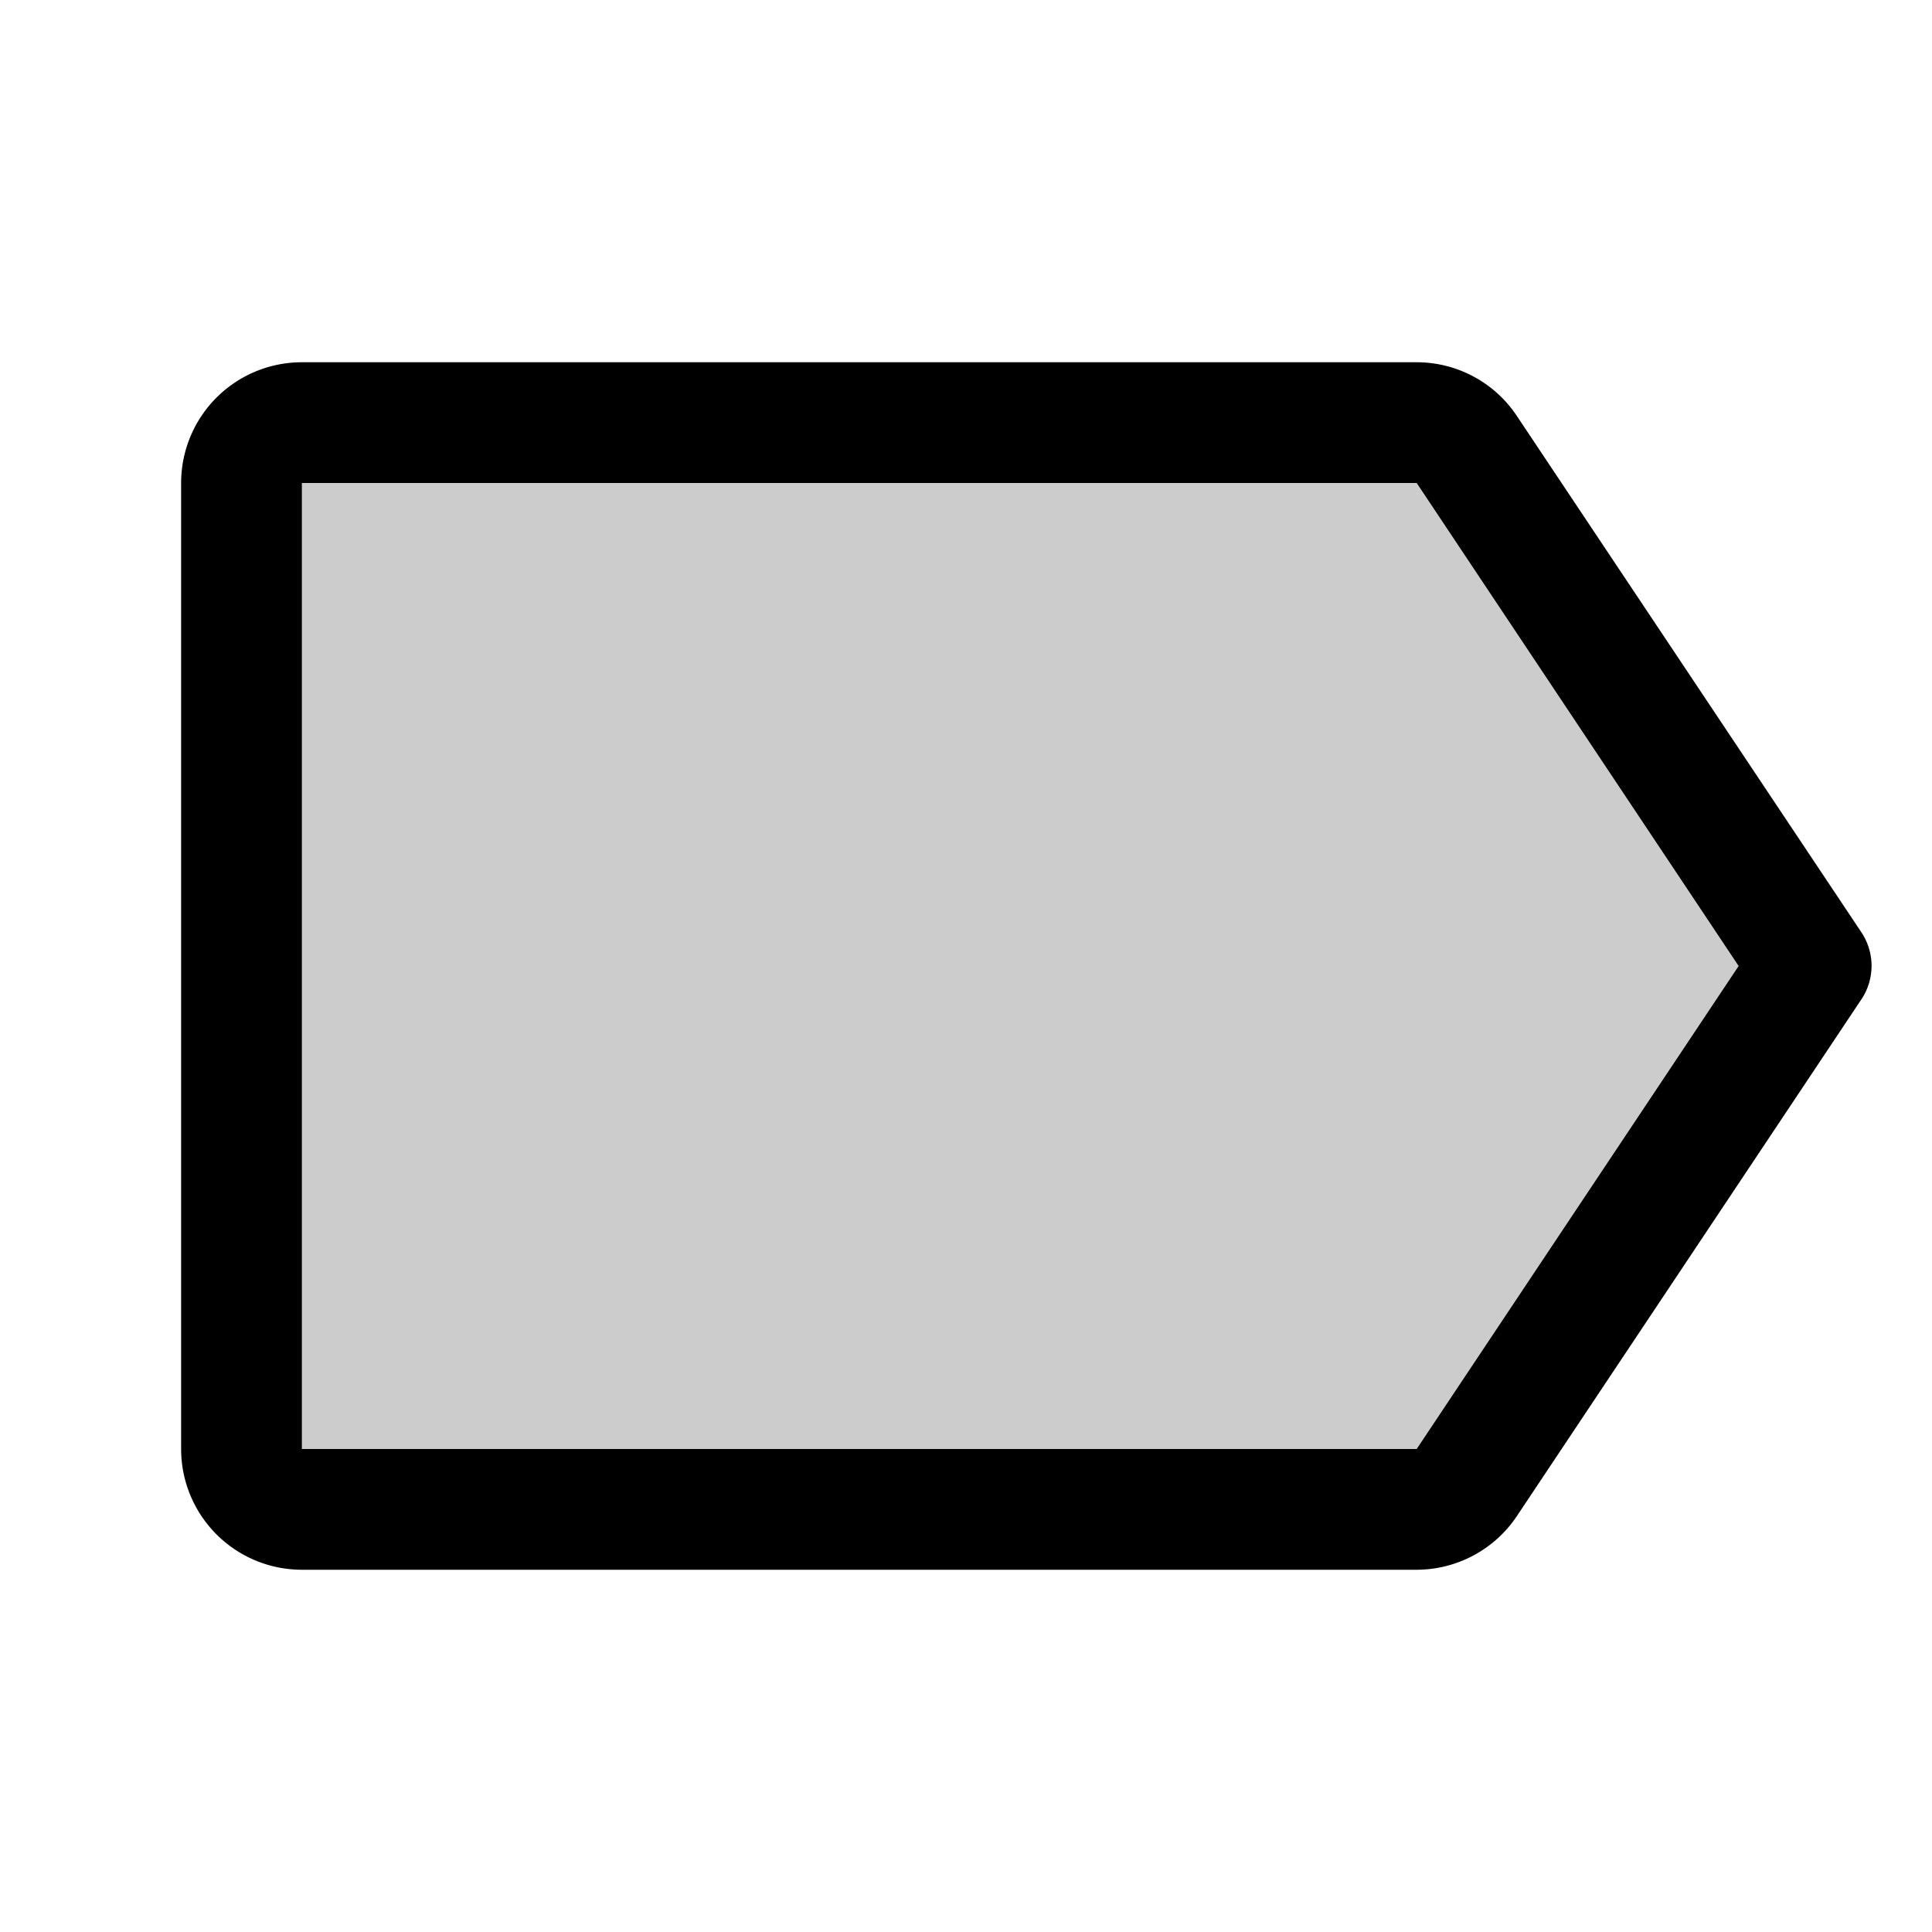
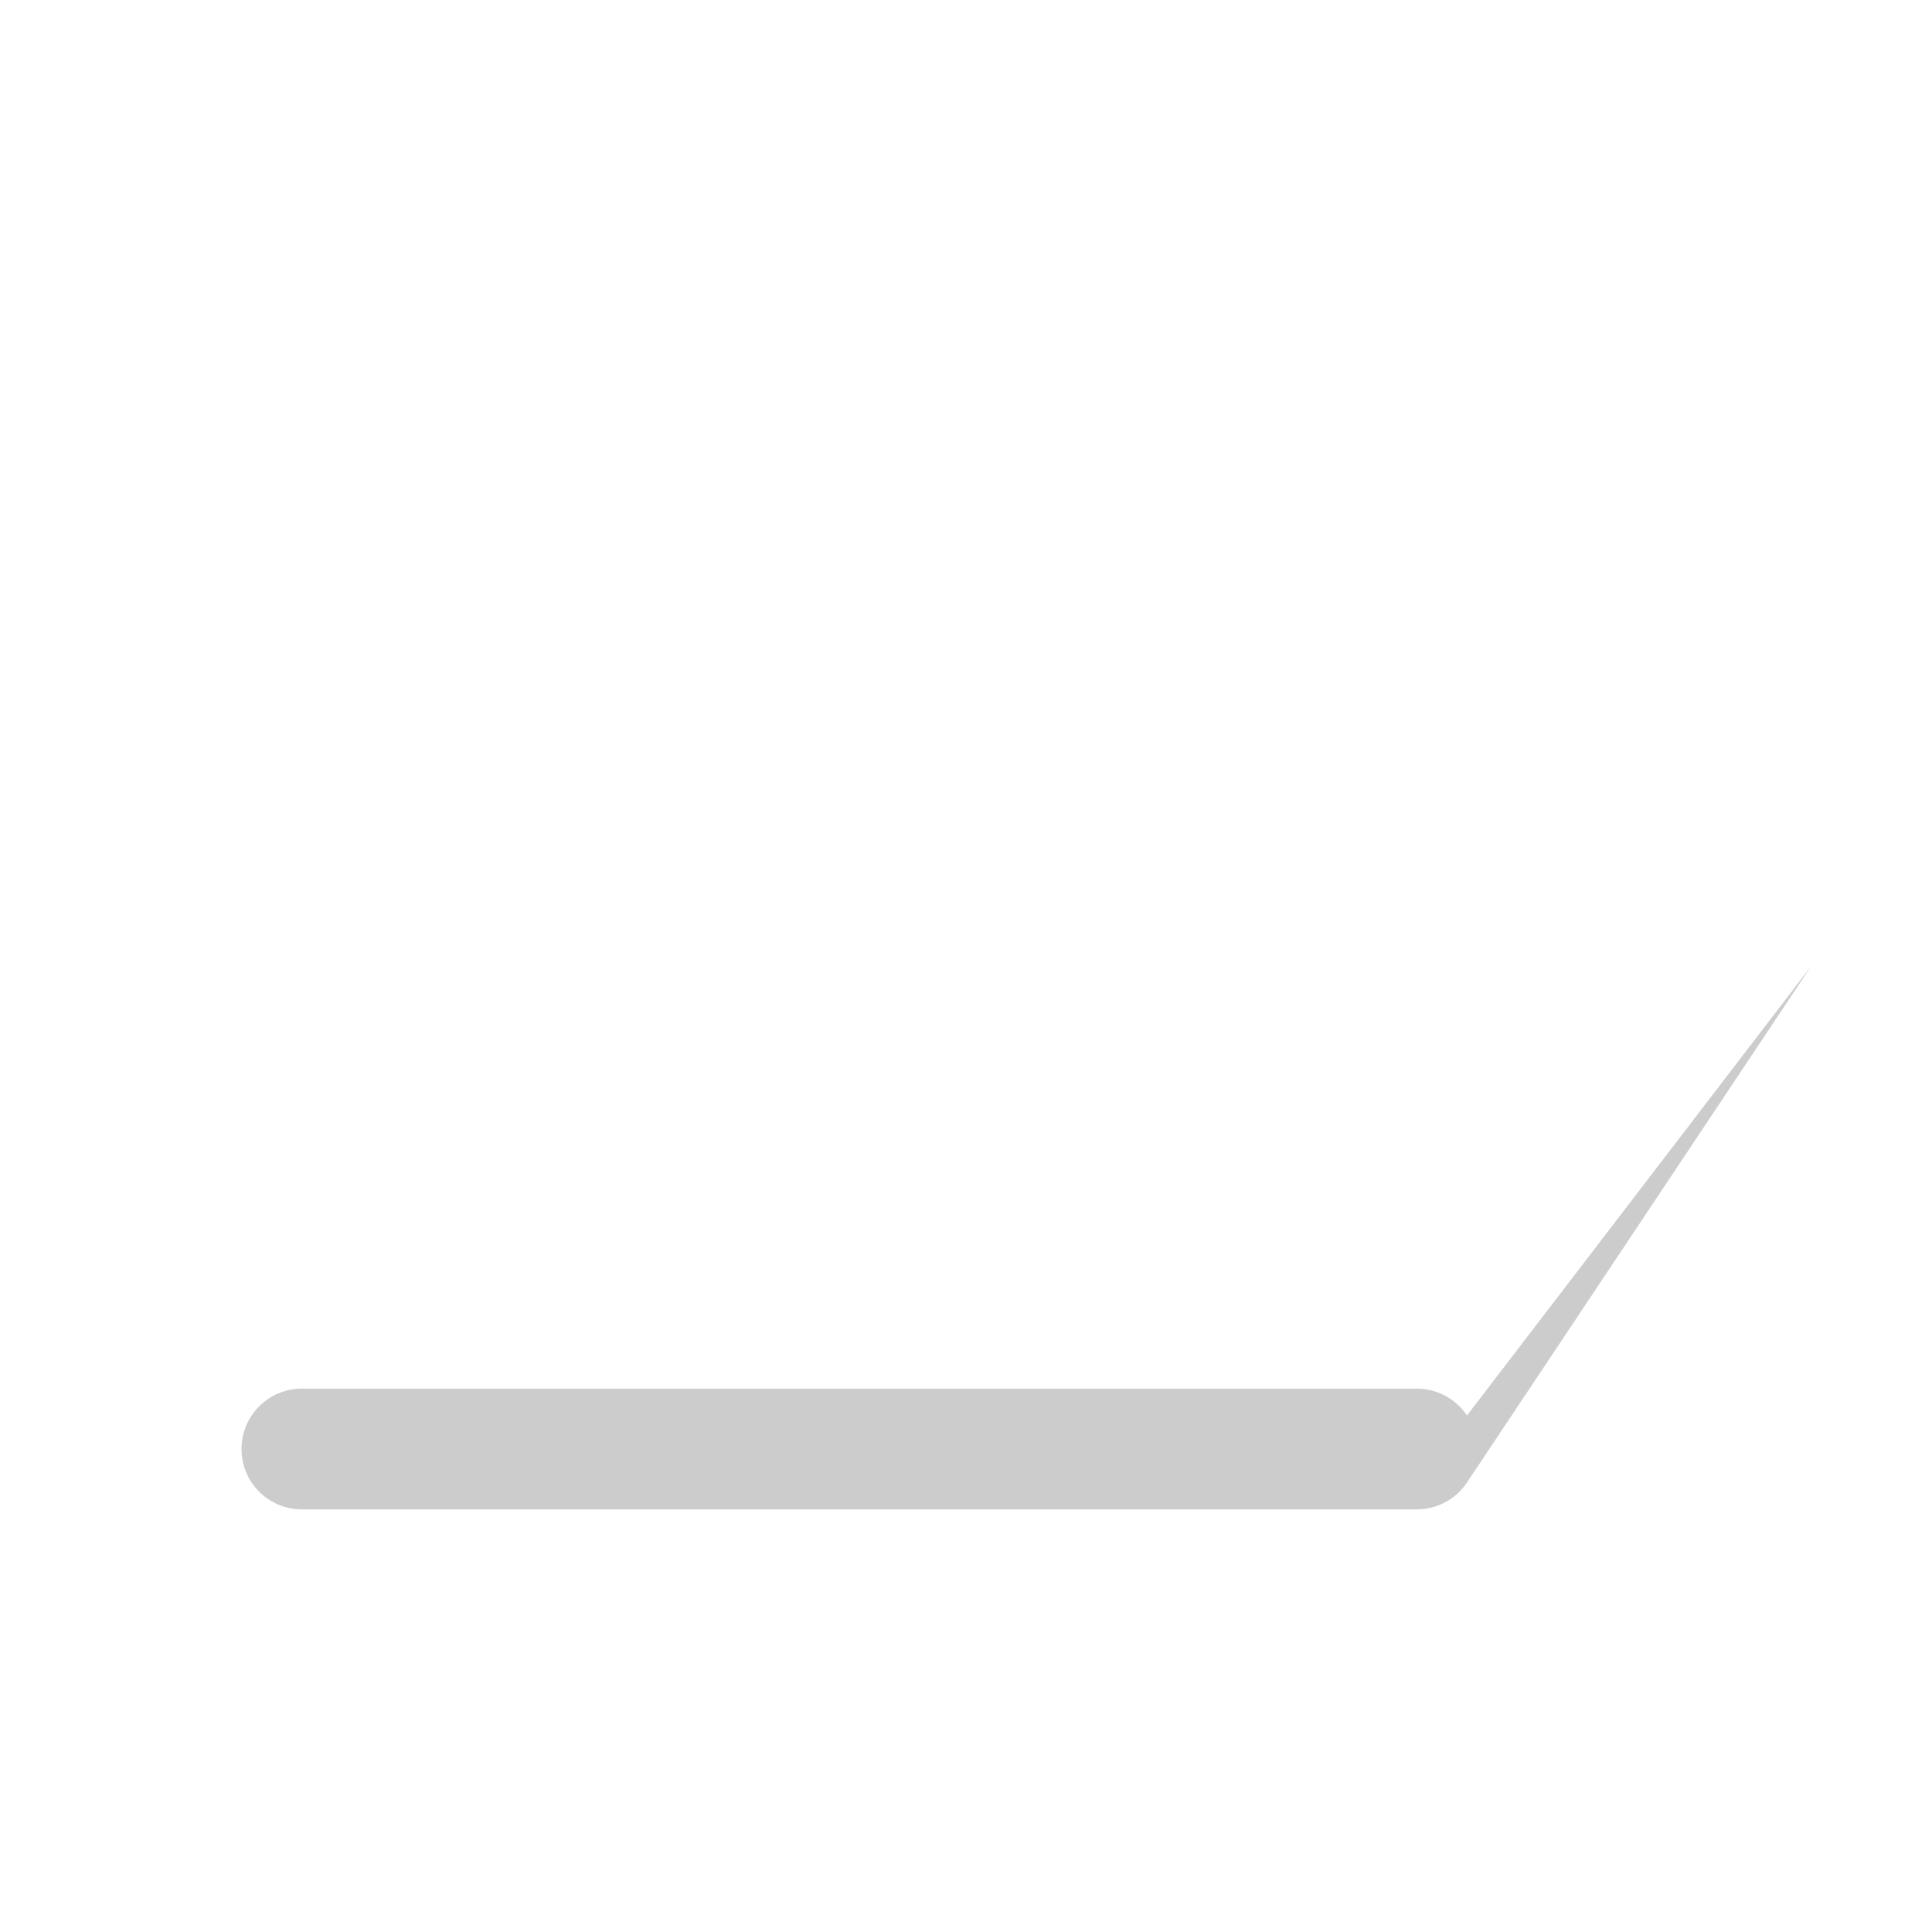
<svg xmlns="http://www.w3.org/2000/svg" viewBox="0 0 256 256" fill="currentColor">
-   <path d="M240,128l-45.62,68.44a8,8,0,0,1-6.66,3.56H40a8,8,0,0,1-8-8V64a8,8,0,0,1,8-8H187.72a8,8,0,0,1,6.66,3.56Z" opacity="0.2" />
-   <path d="M246.66,123.56,201,55.13A15.94,15.94,0,0,0,187.72,48H40A16,16,0,0,0,24,64V192a16,16,0,0,0,16,16H187.72A16,16,0,0,0,201,200.88l45.63-68.44A8,8,0,0,0,246.66,123.56ZM187.72,192H40V64H187.72l42.66,64Z" />
+   <path d="M240,128l-45.62,68.44a8,8,0,0,1-6.66,3.56H40a8,8,0,0,1-8-8a8,8,0,0,1,8-8H187.72a8,8,0,0,1,6.66,3.56Z" opacity="0.2" />
</svg>